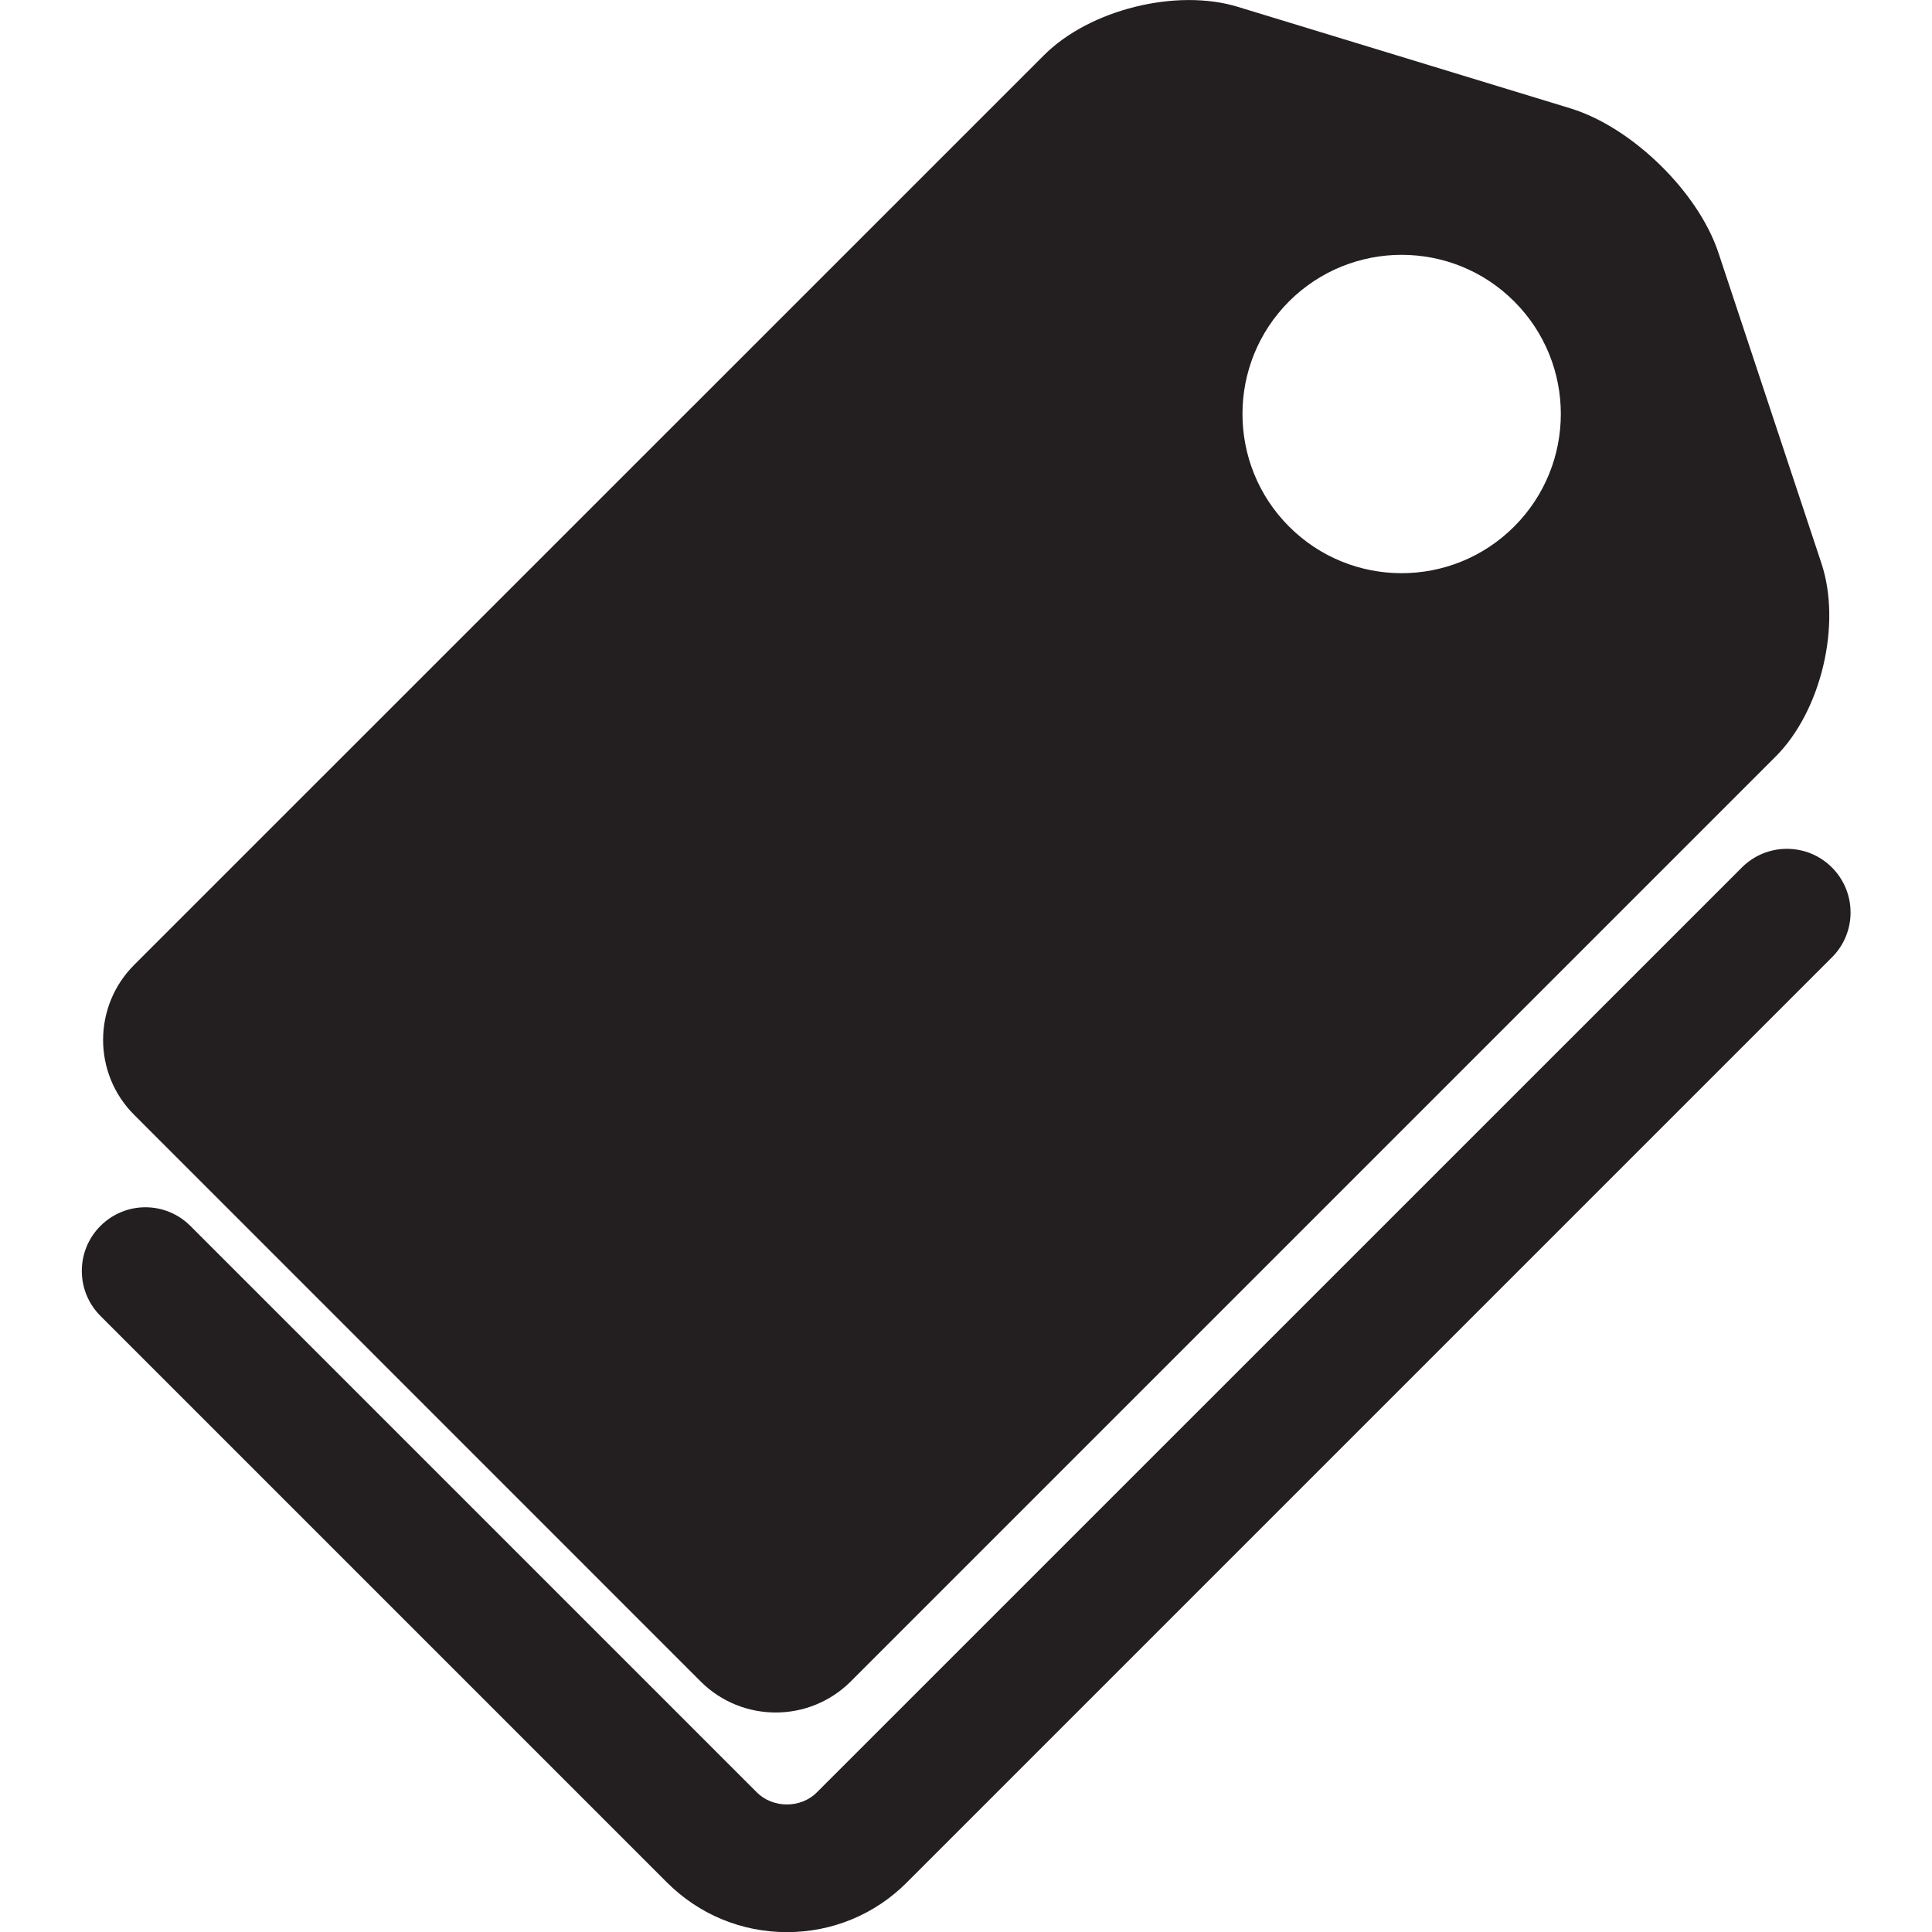
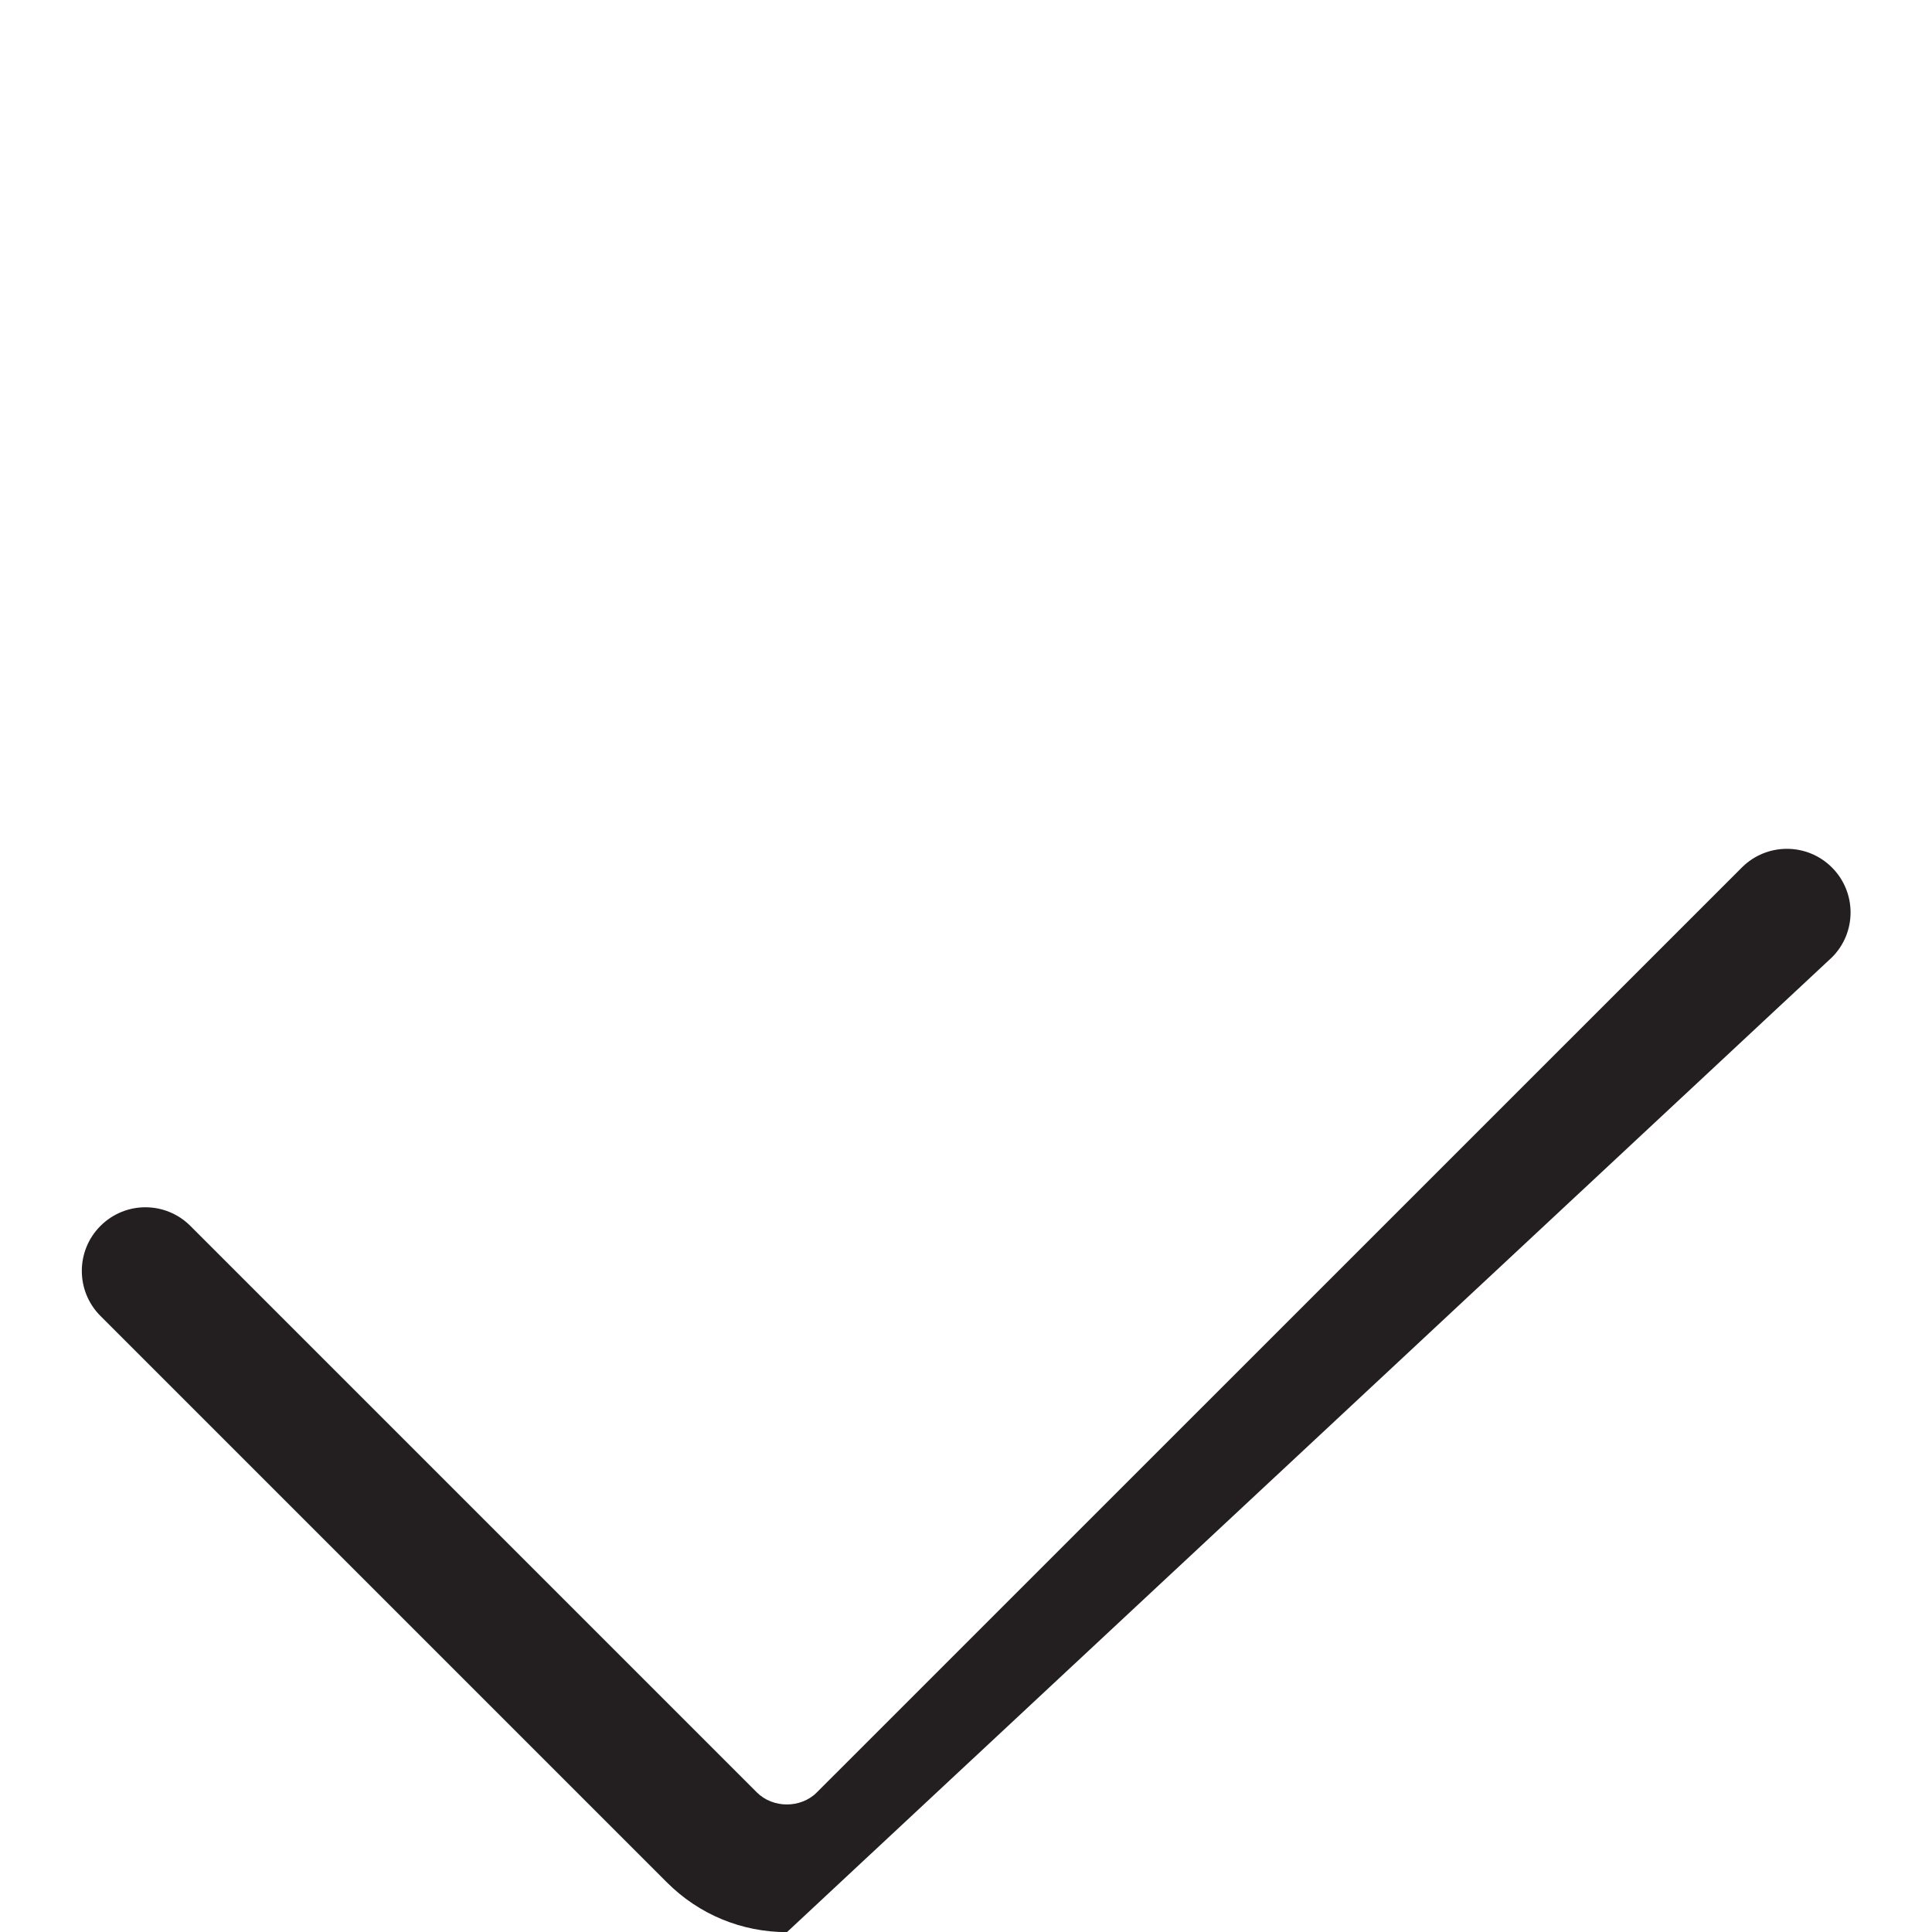
<svg xmlns="http://www.w3.org/2000/svg" width="15" height="15" viewBox="0 0 15 15" fill="none">
-   <path d="M13.524 6.735L6.342 13.916C6.218 14.041 6.001 14.041 5.876 13.916L1.478 9.518C1.285 9.325 0.973 9.325 0.78 9.518C0.587 9.711 0.587 10.024 0.78 10.217L5.178 14.615C5.427 14.864 5.758 15.001 6.11 15.001C6.462 15.001 6.793 14.864 7.041 14.615L14.223 7.433C14.416 7.241 14.416 6.928 14.223 6.735C14.03 6.542 13.717 6.542 13.524 6.735Z" fill="#231F20" />
-   <path d="M5.44 13.055C5.762 13.376 6.283 13.376 6.605 13.055L13.787 5.873C14.14 5.519 14.299 4.849 14.142 4.375L13.342 1.963C13.185 1.489 12.67 0.987 12.192 0.841L9.61 0.053C9.132 -0.093 8.459 0.075 8.106 0.428L1.042 7.491C0.72 7.813 0.72 8.335 1.042 8.656L5.44 13.055ZM10.008 2.34C10.491 1.858 11.274 1.858 11.756 2.34C12.239 2.823 12.239 3.605 11.756 4.088C11.273 4.571 10.491 4.571 10.008 4.088C9.526 3.605 9.526 2.823 10.008 2.34Z" fill="#231F20" />
+   <path d="M13.524 6.735L6.342 13.916C6.218 14.041 6.001 14.041 5.876 13.916L1.478 9.518C1.285 9.325 0.973 9.325 0.78 9.518C0.587 9.711 0.587 10.024 0.78 10.217L5.178 14.615C5.427 14.864 5.758 15.001 6.11 15.001L14.223 7.433C14.416 7.241 14.416 6.928 14.223 6.735C14.03 6.542 13.717 6.542 13.524 6.735Z" fill="#231F20" />
</svg>